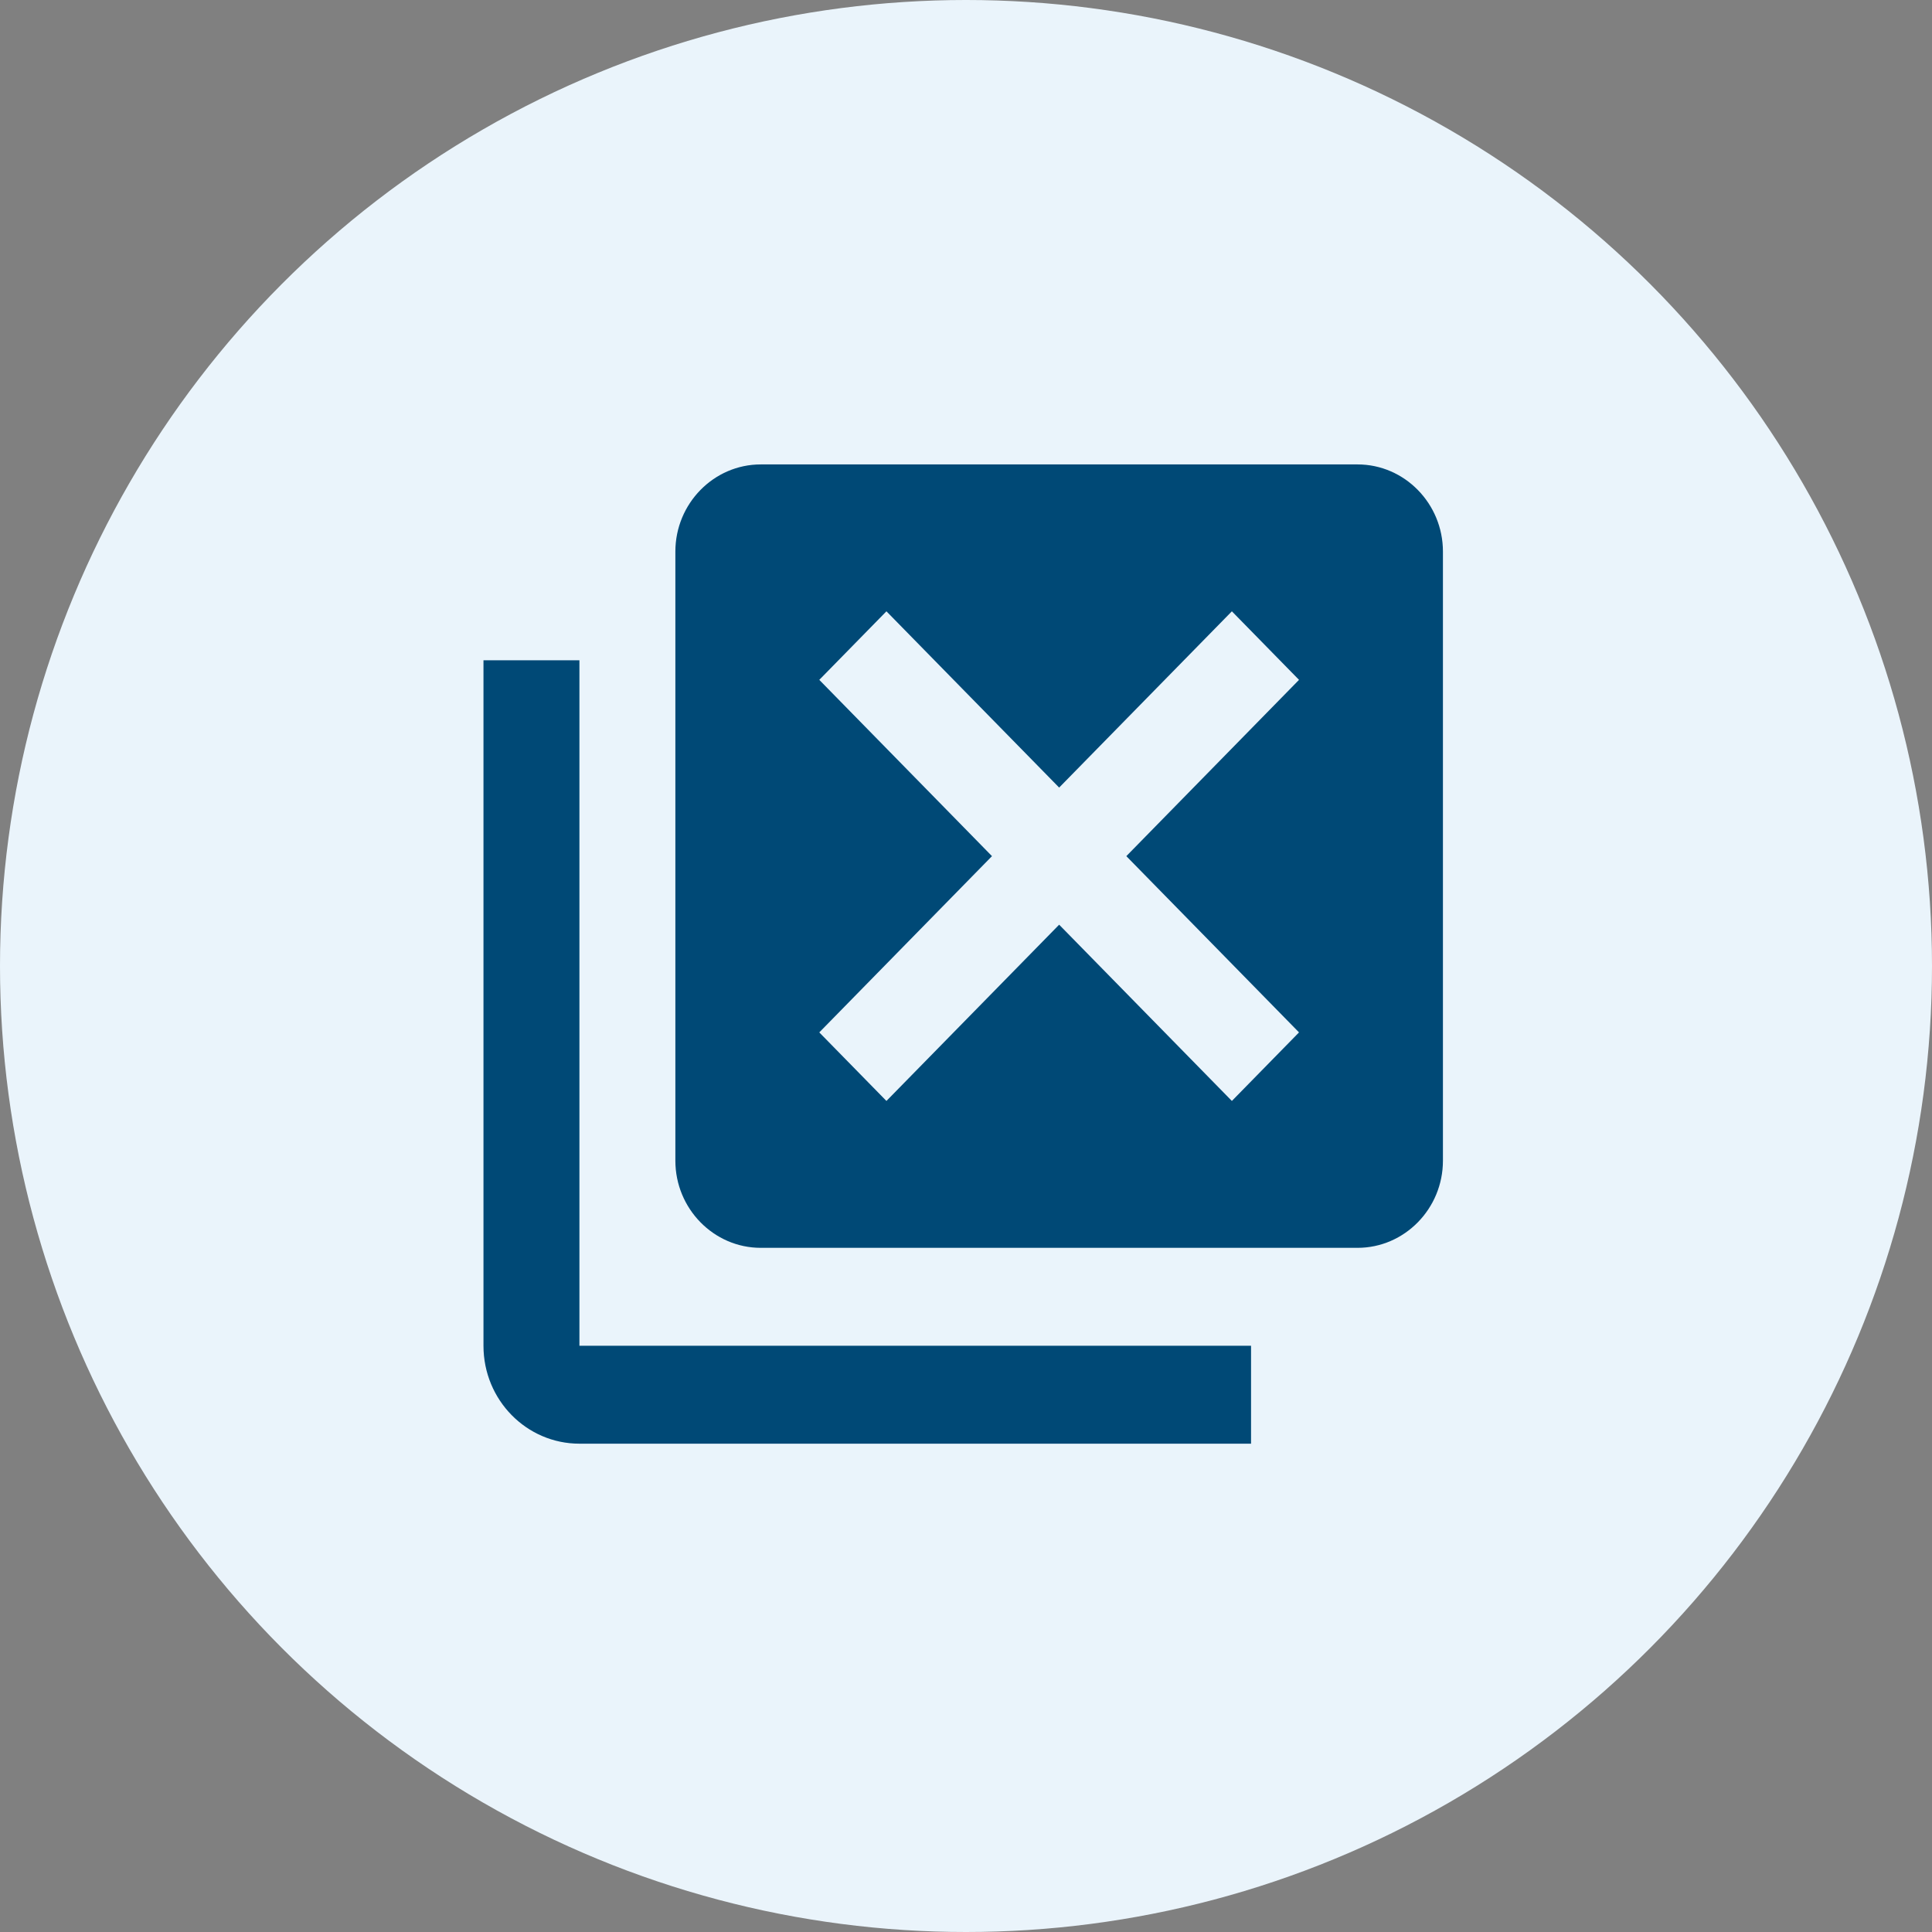
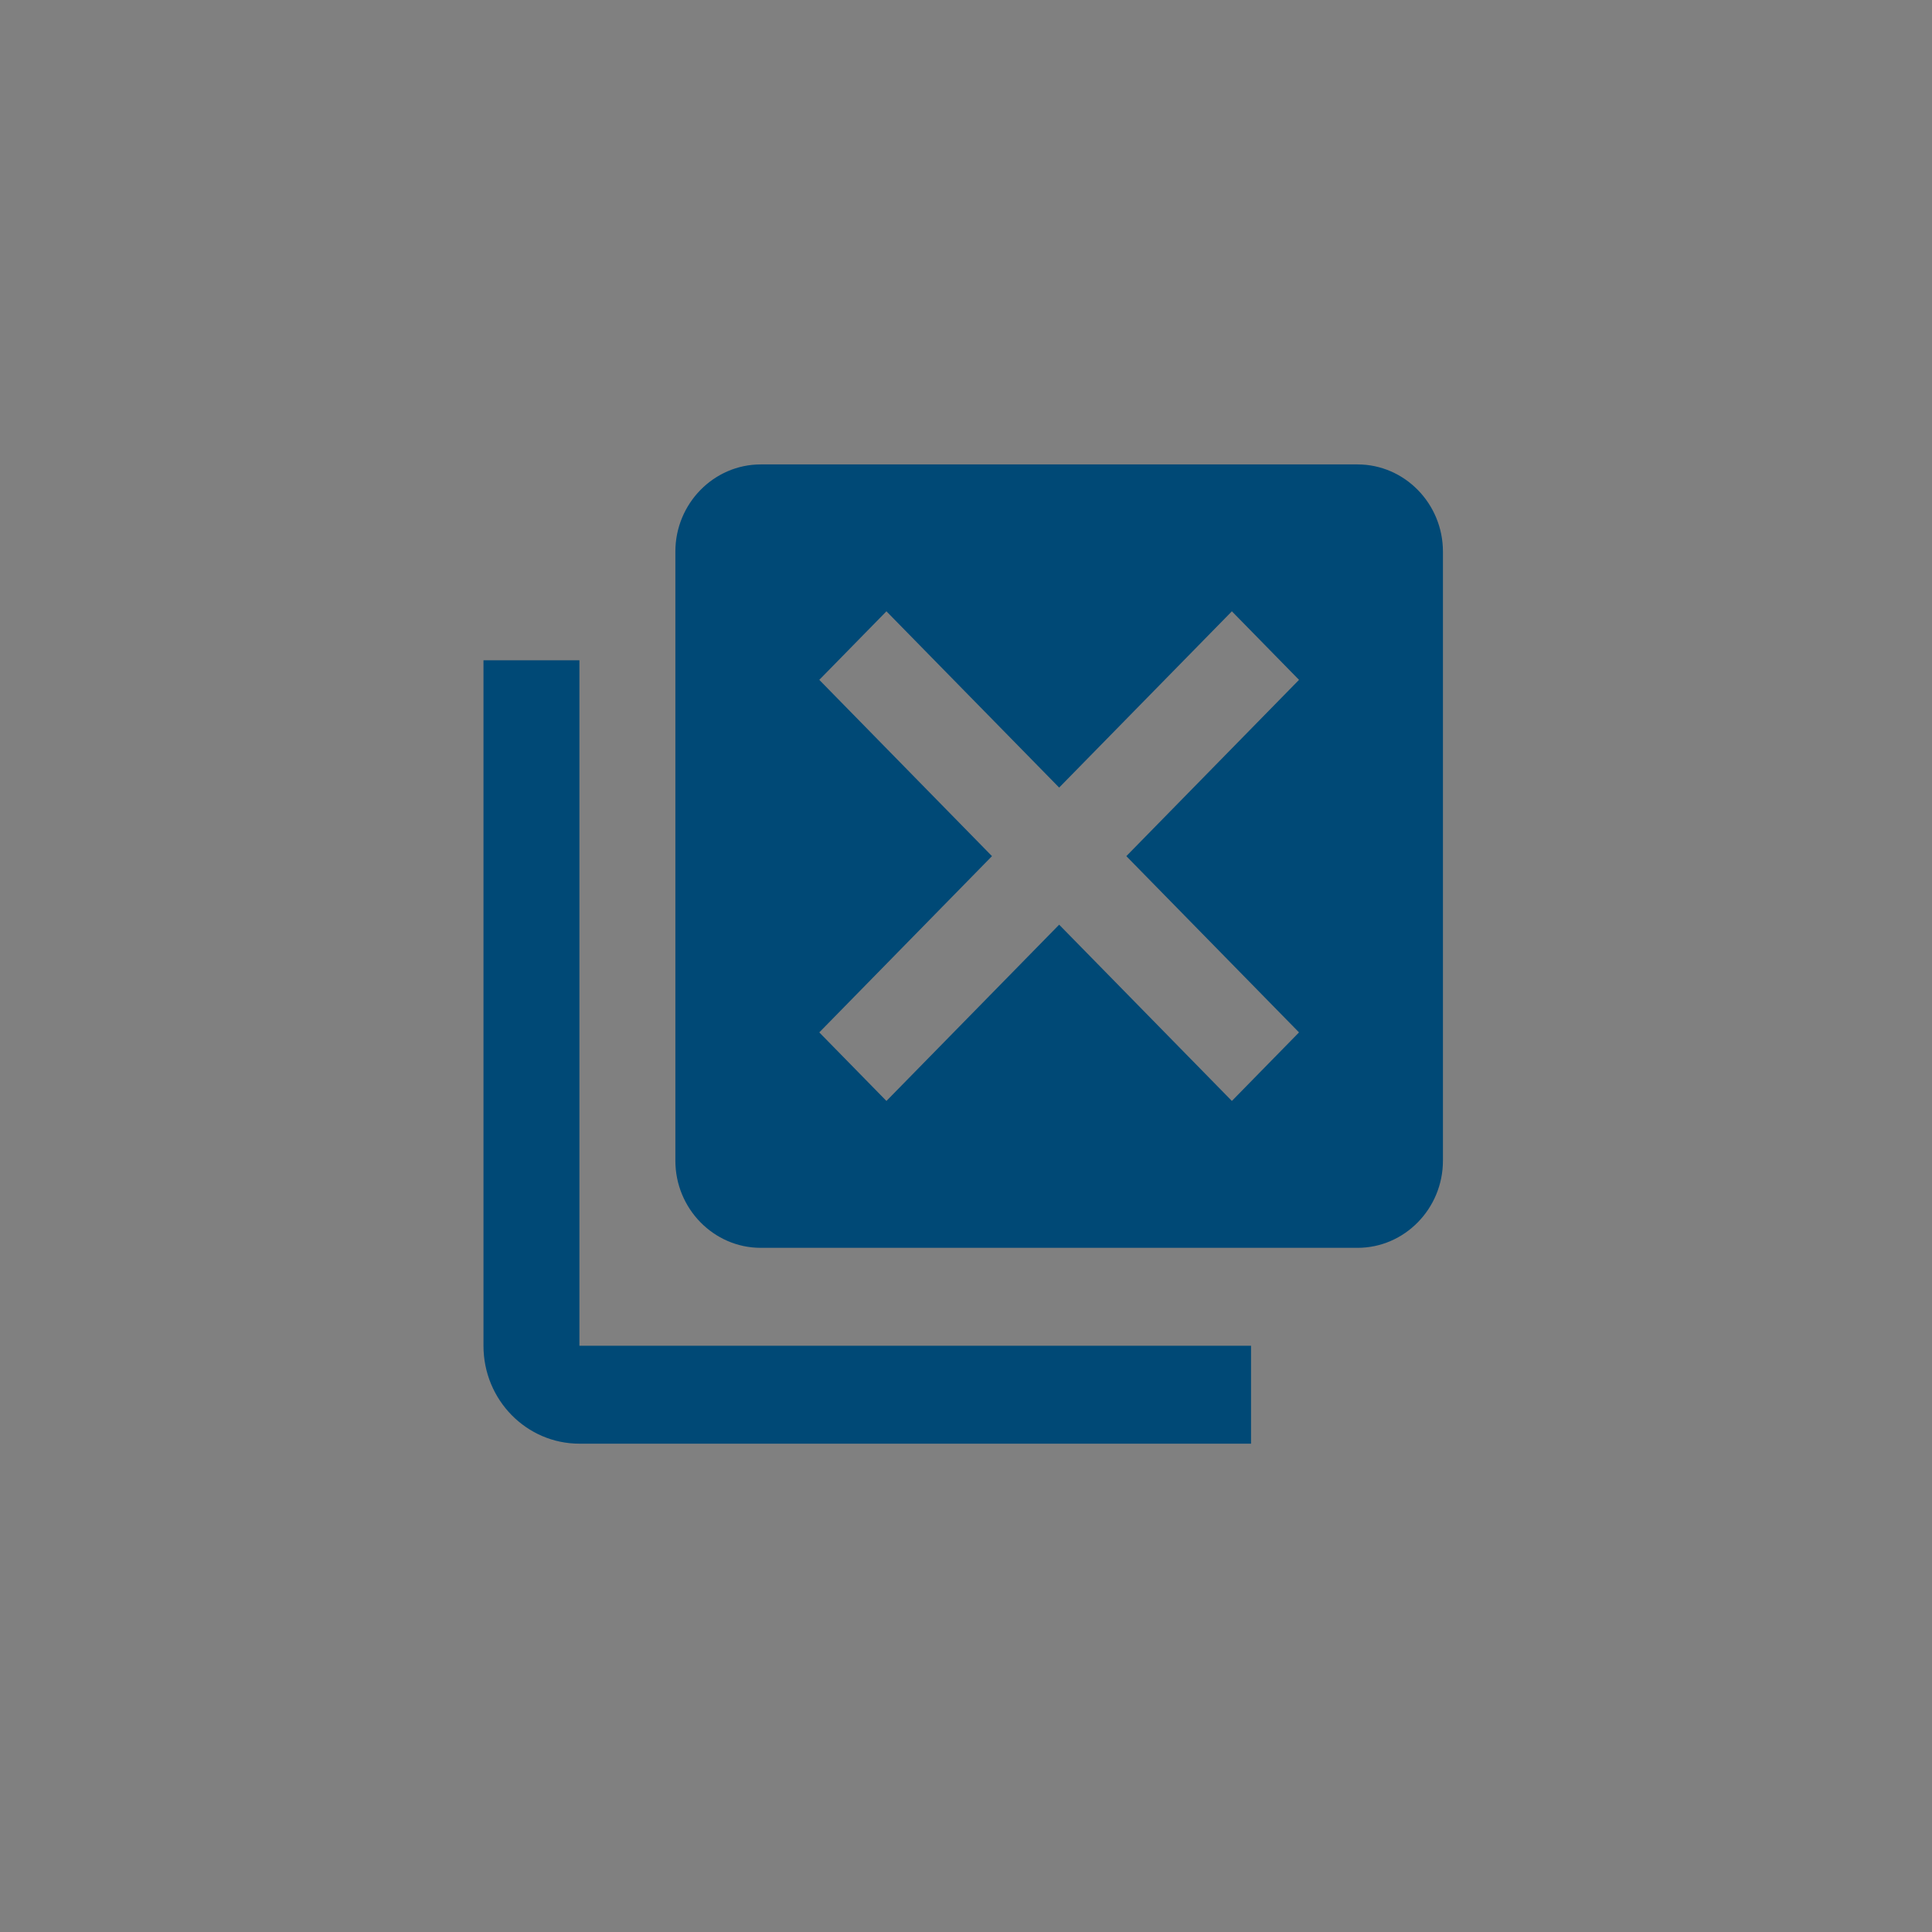
<svg xmlns="http://www.w3.org/2000/svg" width="65" height="65" viewBox="0 0 65 65" fill="none">
  <rect x="0" y="0" width="65" height="65" fill="#808080" stroke="none" />
-   <circle cx="32.5" cy="32.5" r="32.5" fill="#EAF4FB" />
  <path d="M19.494 45.277H42.09V48.571H19.494C17.718 48.571 16.266 47.105 16.266 45.277V22.214H19.494V45.277ZM45.673 15.625H25.595C24.013 15.625 22.722 16.943 22.722 18.557V39.05C22.722 40.664 24.013 41.982 25.595 41.982H45.673C47.255 41.982 48.546 40.664 48.546 39.05V18.557C48.546 16.943 47.255 15.625 45.673 15.625ZM43.704 34.734L41.445 37.04L35.634 31.11L29.823 37.04L27.564 34.734L33.374 28.804L27.564 22.873L29.823 20.567L35.634 26.497L41.445 20.567L43.704 22.873L37.894 28.804L43.704 34.734Z" fill="#004976" />
</svg>